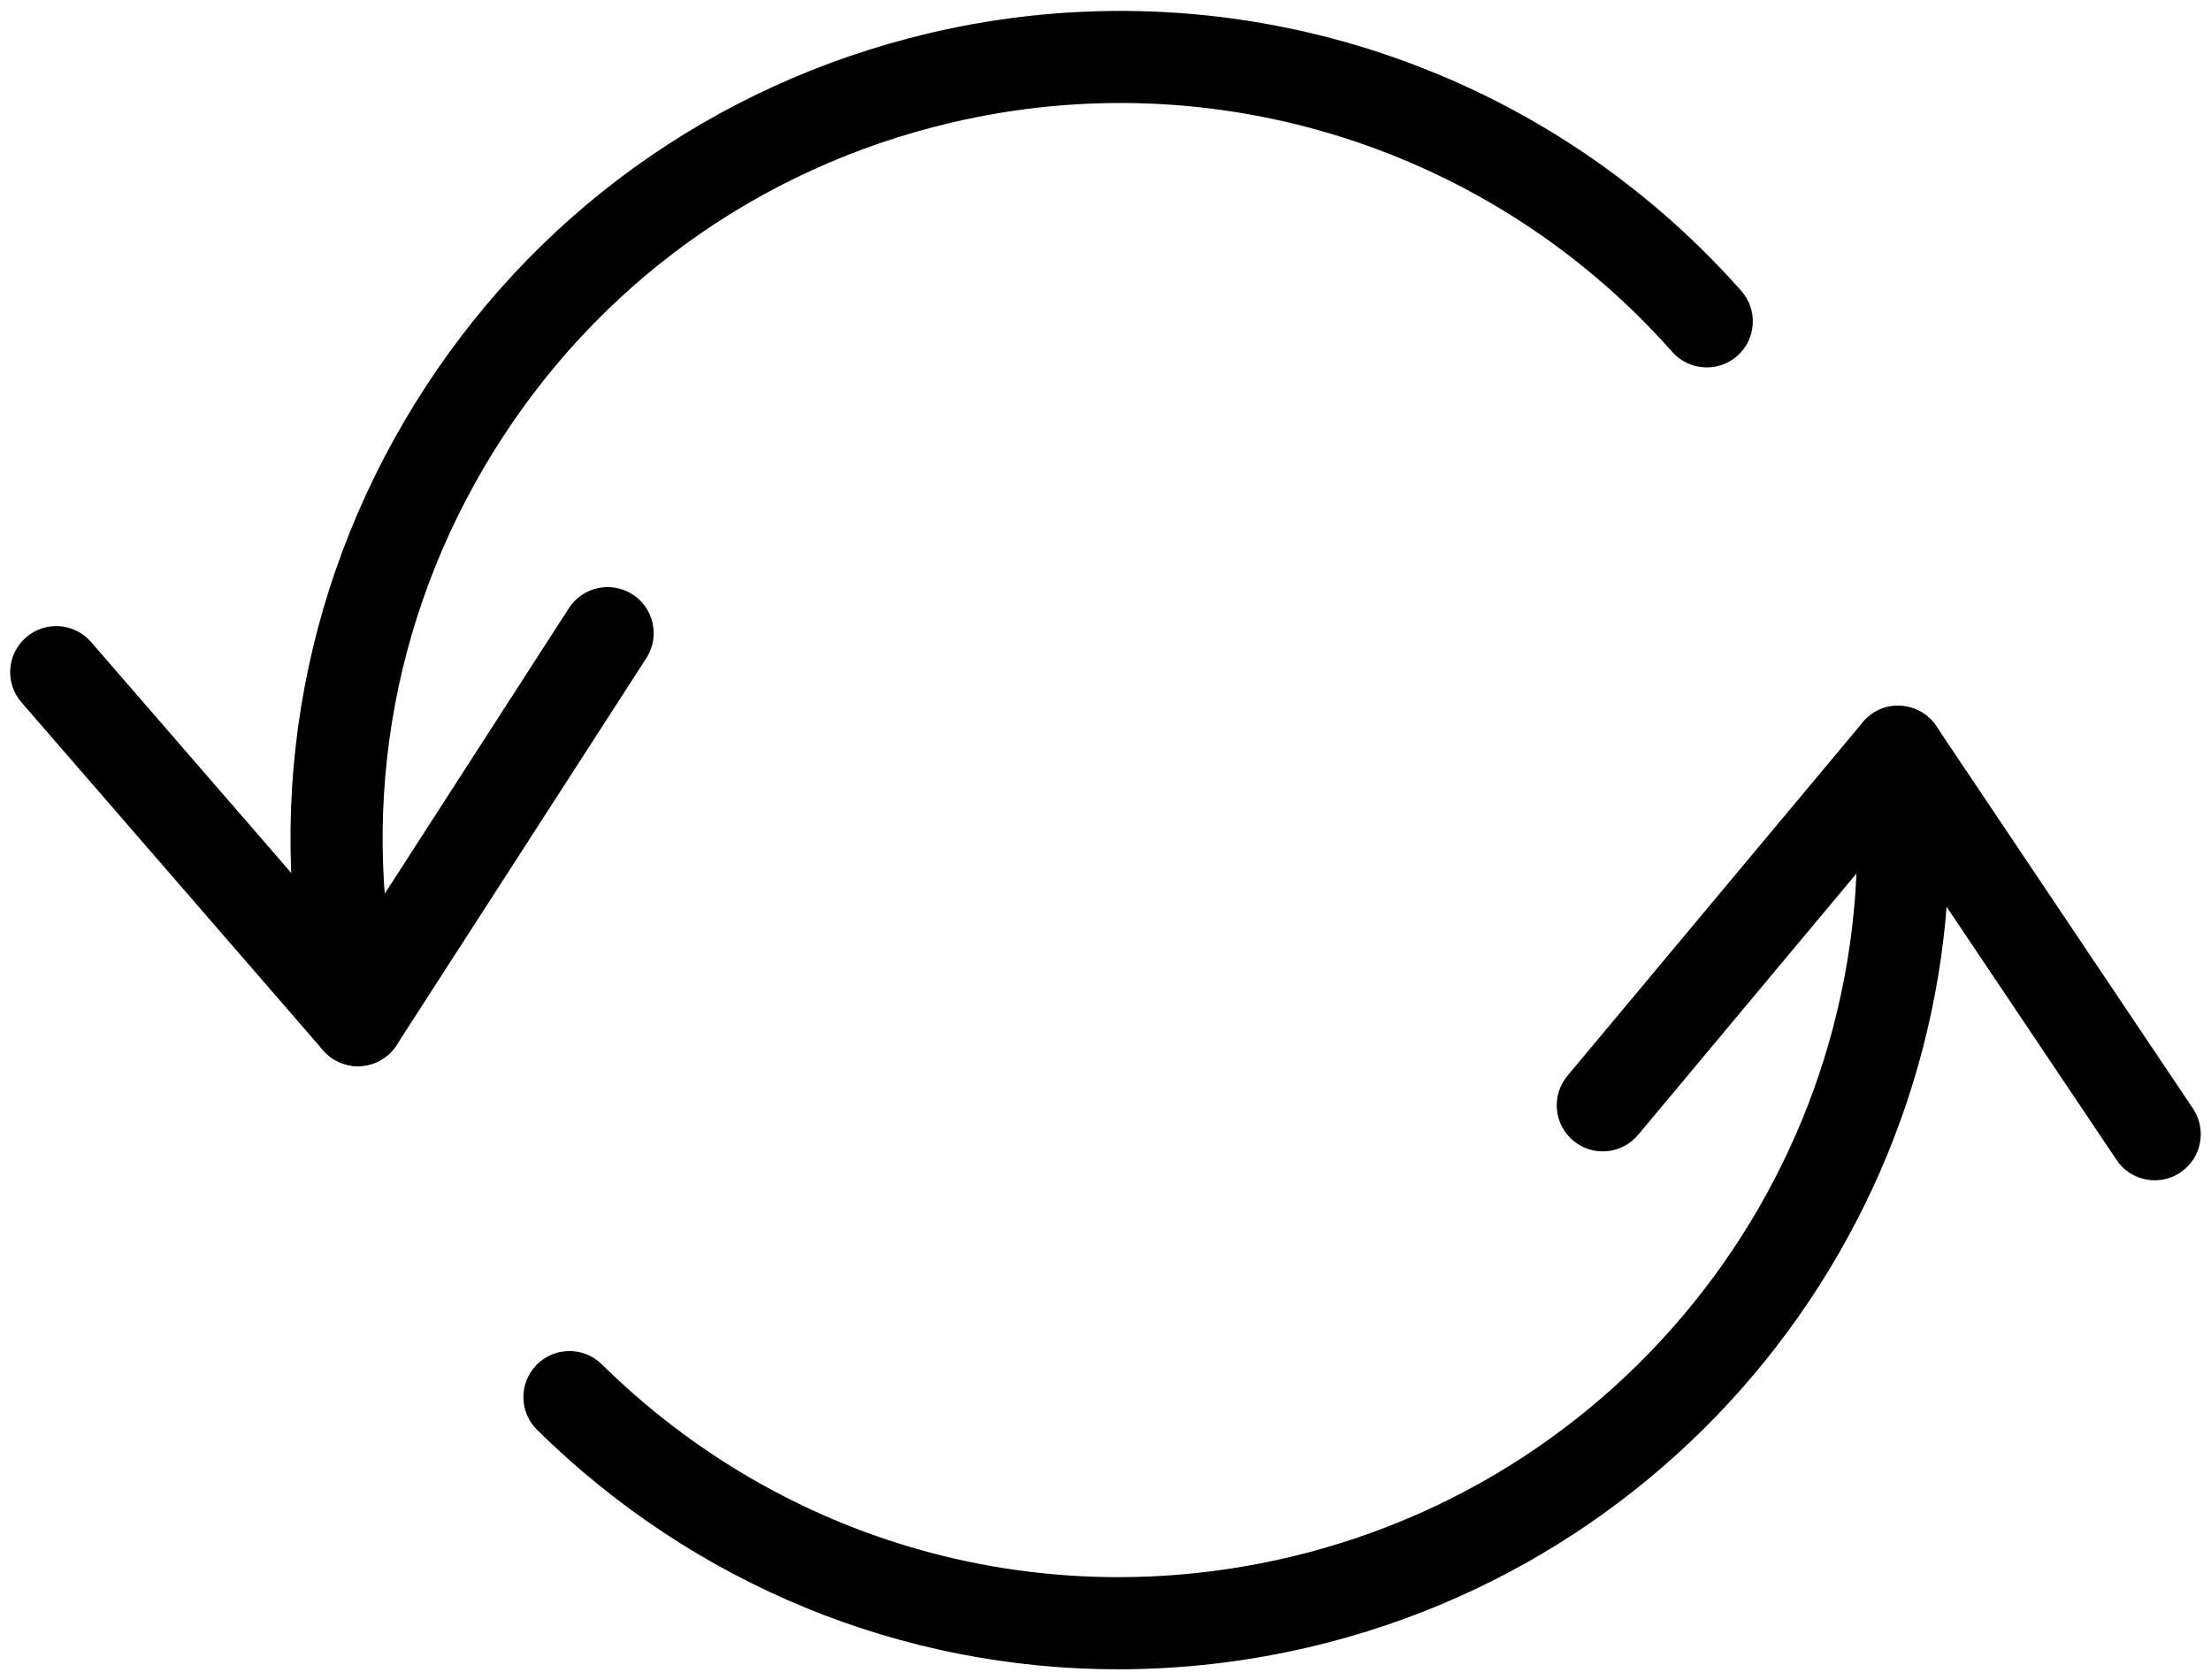
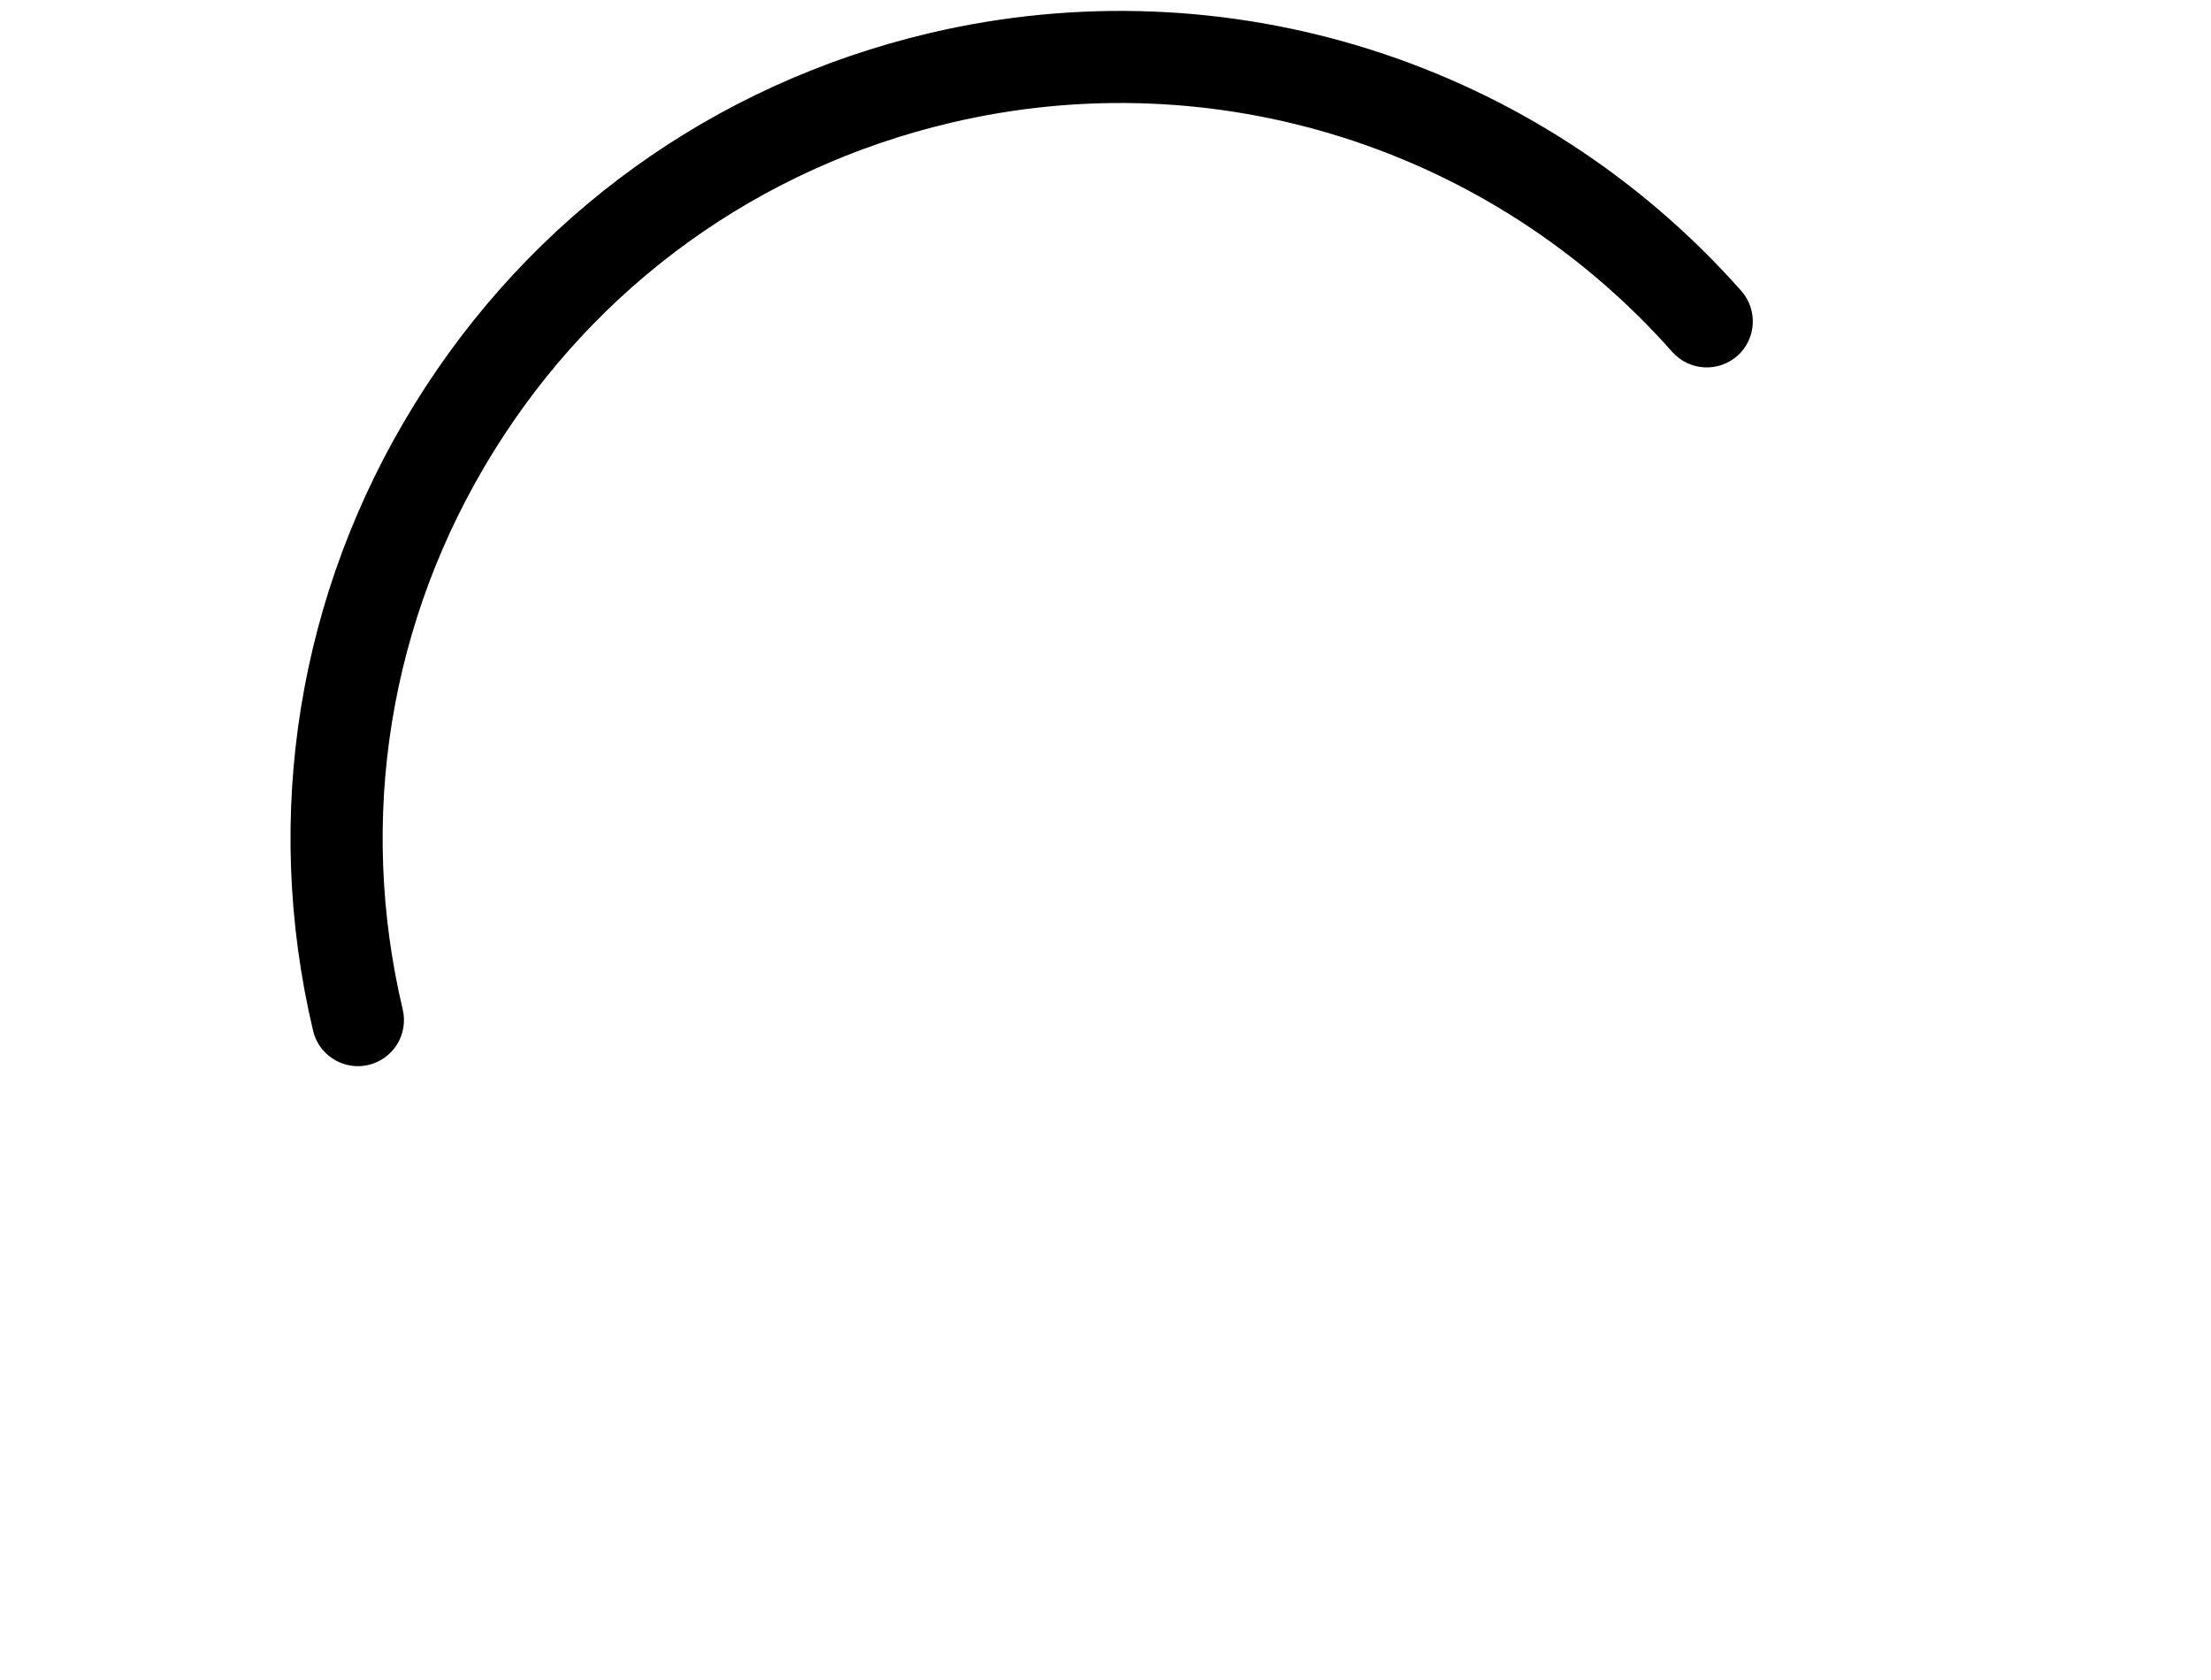
<svg xmlns="http://www.w3.org/2000/svg" width="50" height="38" viewBox="0 0 50 38" fill="none">
-   <path d="M8.094 24.116C7.793 24.116 7.505 23.985 7.306 23.756L0.484 15.885C0.108 15.45 0.155 14.793 0.59 14.416C1.025 14.04 1.681 14.086 2.059 14.521L7.972 21.344L12.865 13.756C13.177 13.272 13.821 13.135 14.305 13.445C14.789 13.757 14.928 14.402 14.617 14.885L8.969 23.639C8.791 23.915 8.494 24.091 8.166 24.113C8.142 24.115 8.118 24.116 8.094 24.116Z" fill="black" />
-   <path d="M48.729 26.697C48.394 26.697 48.063 26.535 47.864 26.236L42.833 18.74L37.045 25.669C36.676 26.111 36.02 26.17 35.578 25.801C35.136 25.432 35.078 24.776 35.446 24.334L42.124 16.338C42.333 16.087 42.644 15.938 42.978 15.966C43.304 15.983 43.606 16.154 43.788 16.425L49.592 25.074C49.913 25.552 49.785 26.199 49.308 26.52C49.13 26.64 48.929 26.697 48.729 26.697Z" fill="black" />
-   <path d="M25.282 37.758C20.419 37.758 15.716 35.862 12.147 32.343C11.736 31.939 11.733 31.279 12.136 30.87C12.54 30.46 13.2 30.456 13.609 30.859C17.728 34.92 23.542 36.547 29.16 35.221C37.377 33.279 42.849 25.5 41.89 17.126C41.824 16.554 42.234 16.038 42.805 15.973C43.382 15.901 43.894 16.317 43.958 16.889C45.038 26.311 38.882 35.063 29.641 37.249C28.19 37.591 26.729 37.758 25.282 37.758Z" fill="black" />
  <path d="M8.093 24.116C7.621 24.116 7.194 23.793 7.08 23.314C5.927 18.439 6.742 13.408 9.372 9.147C12.003 4.885 16.137 1.904 21.012 0.751C27.752 -0.839 34.784 1.393 39.377 6.579C39.758 7.01 39.718 7.669 39.288 8.05C38.857 8.429 38.199 8.391 37.817 7.96C33.734 3.349 27.478 1.363 21.492 2.779C17.158 3.802 13.483 6.453 11.145 10.241C8.806 14.028 8.082 18.5 9.107 22.832C9.24 23.395 8.893 23.955 8.333 24.088C8.252 24.106 8.172 24.116 8.093 24.116Z" fill="black" />
</svg>